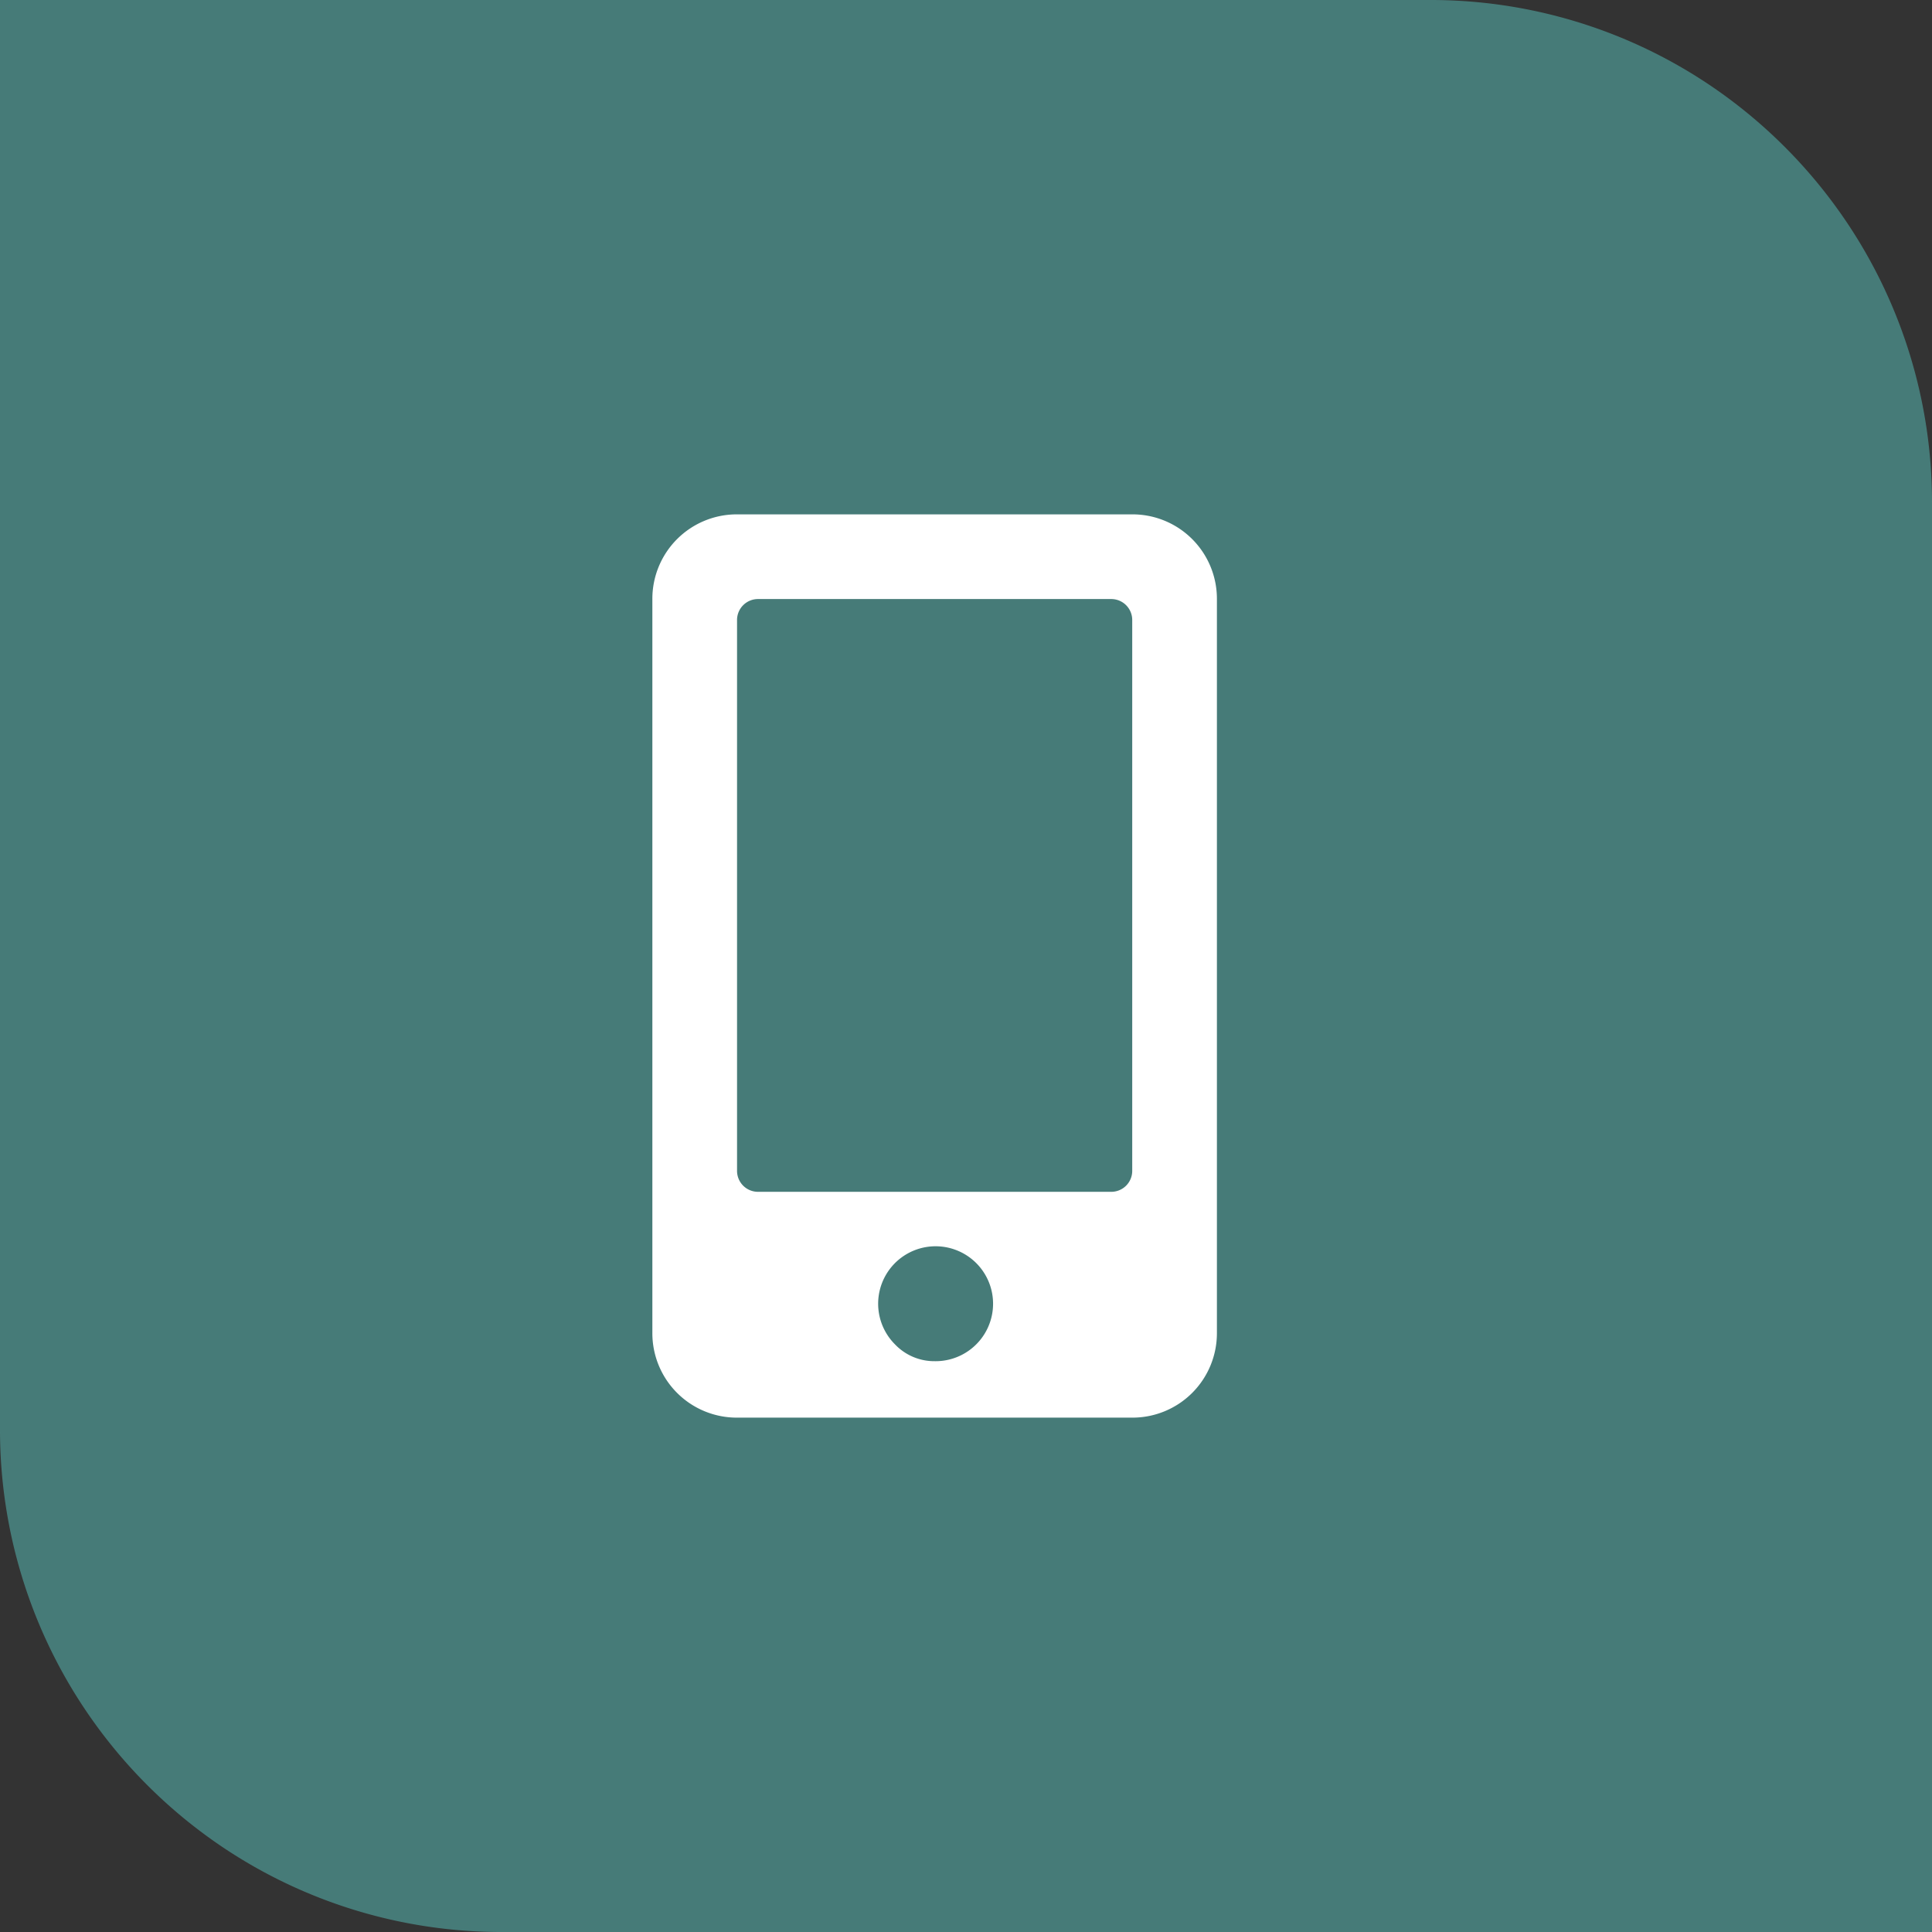
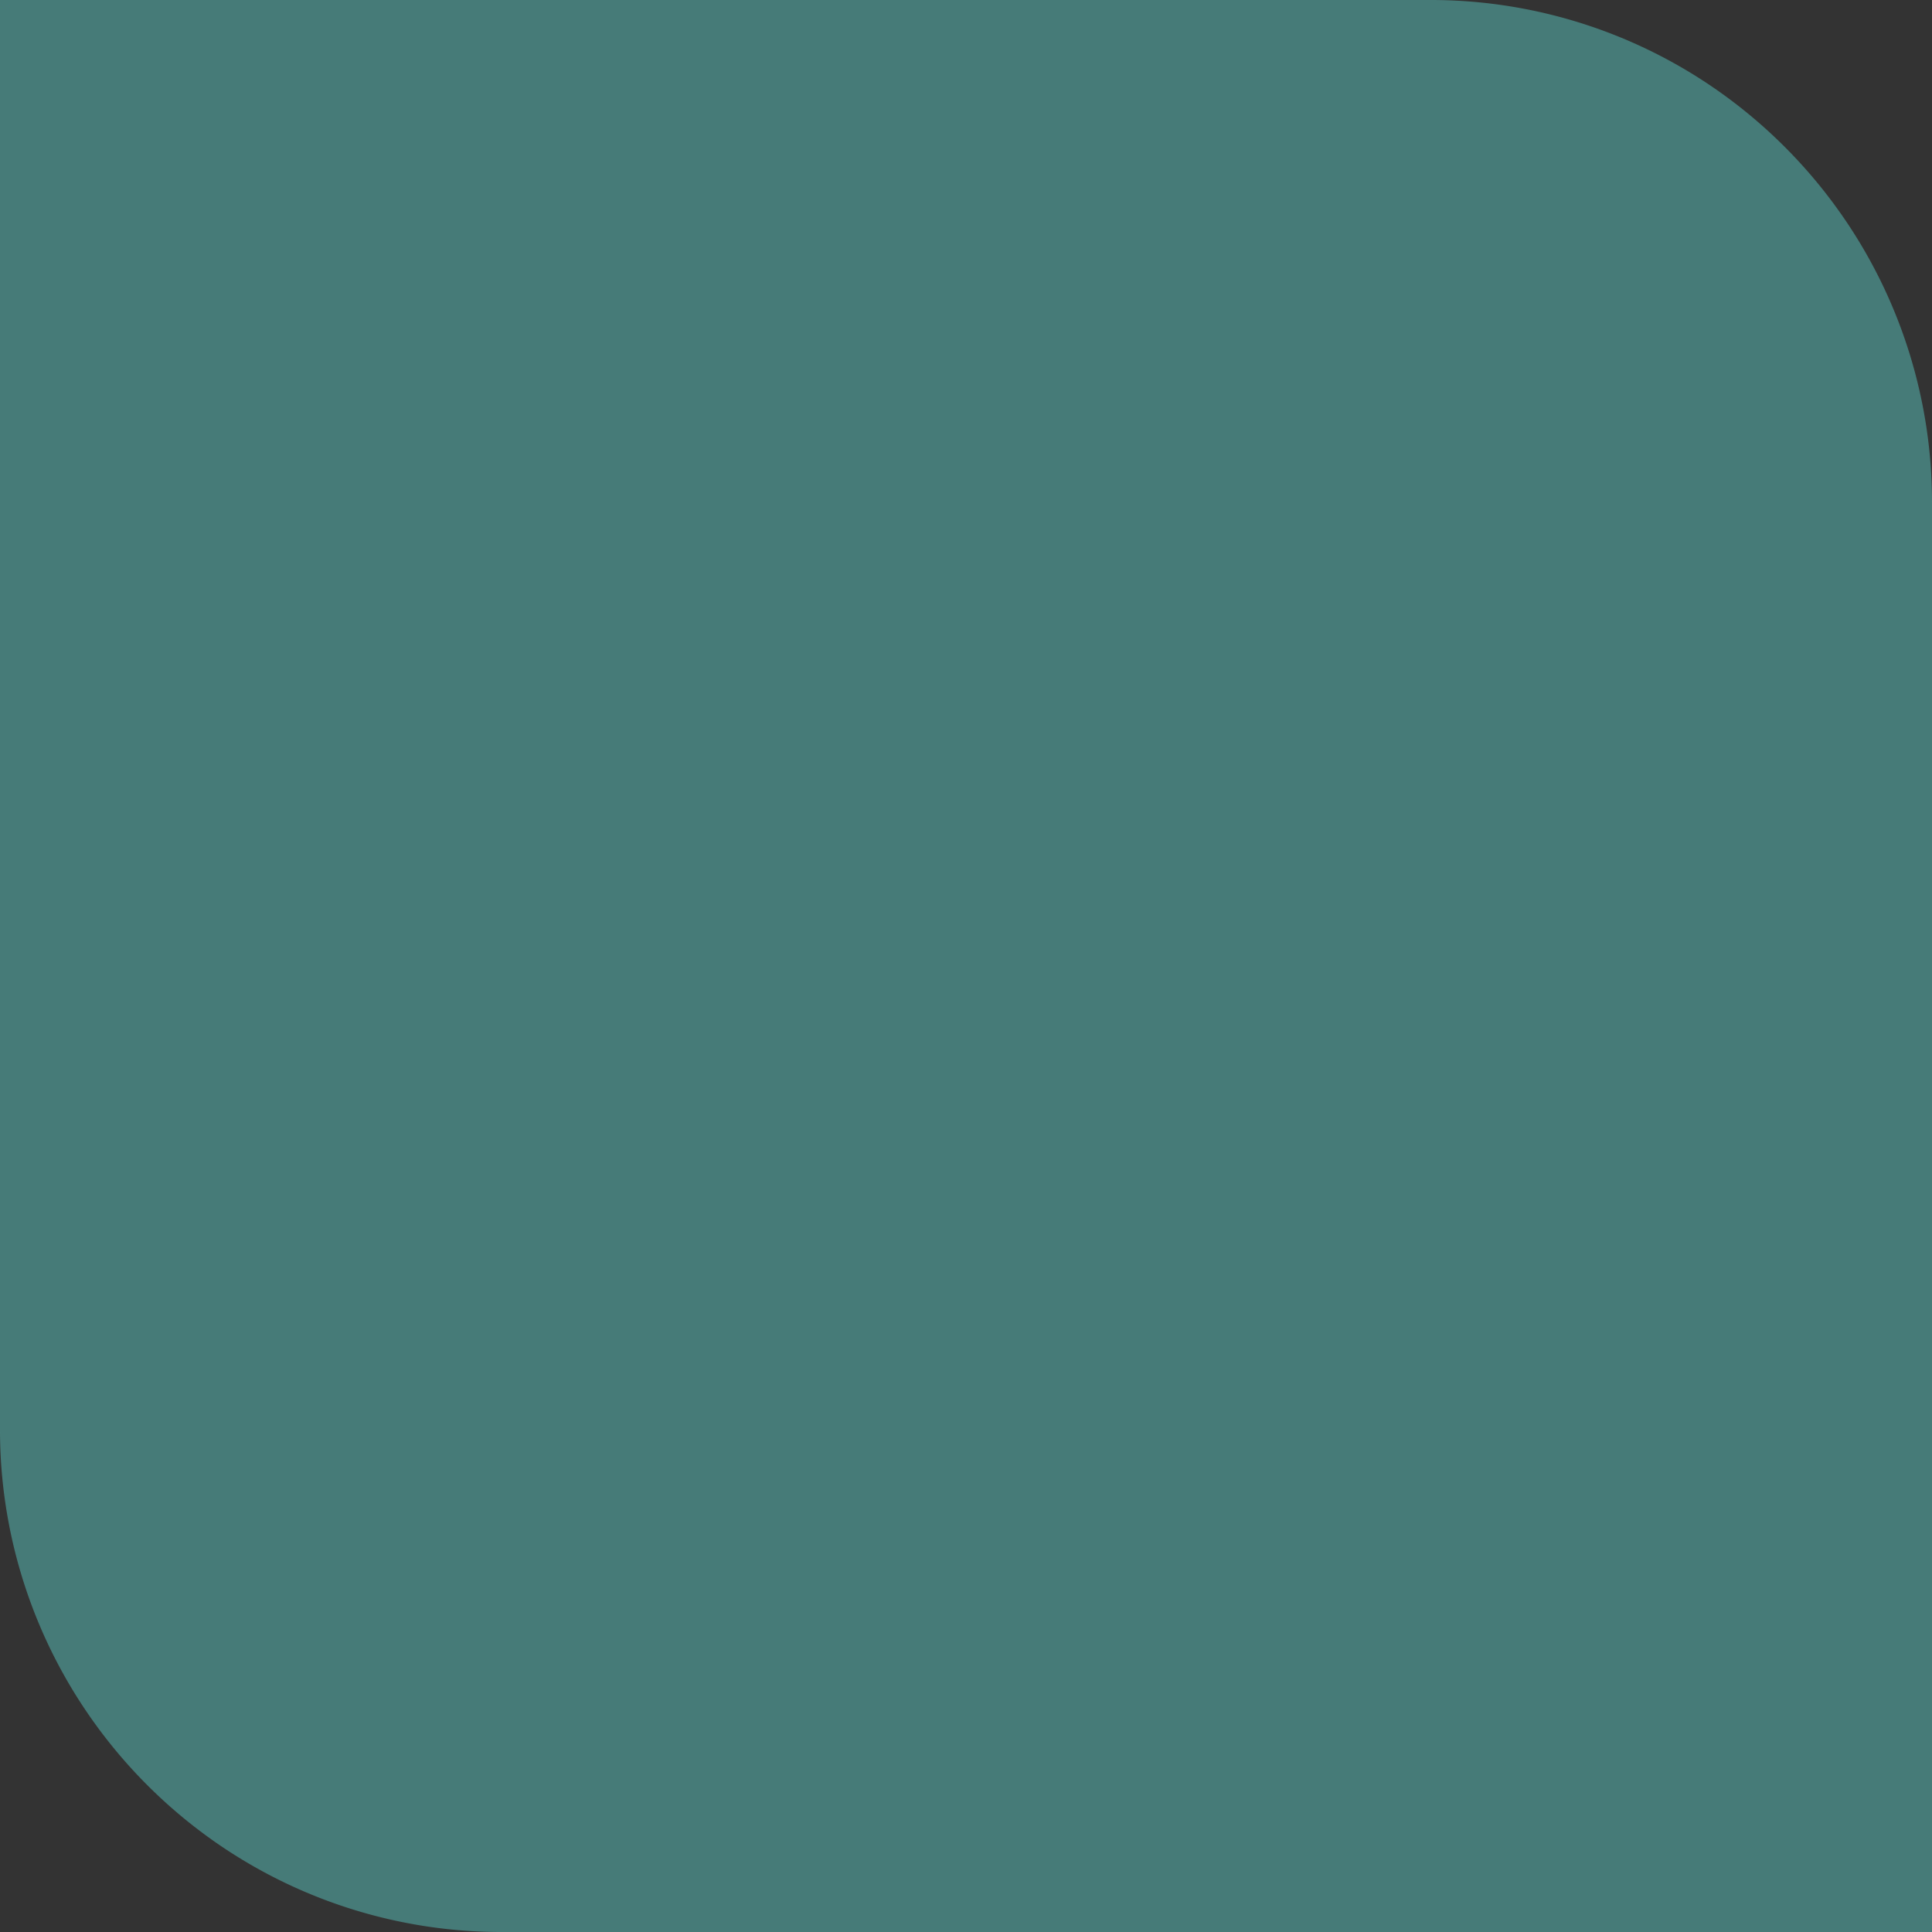
<svg xmlns="http://www.w3.org/2000/svg" id="Camada_1" data-name="Camada 1" viewBox="0 0 154 154">
  <rect x="0" y="0" width="154" height="154" fill="#333333" stroke="none" />
  <defs>
    <style>.cls-1{fill:#5bc4bf;opacity:0.5;}.cls-2{fill:#fff;}</style>
  </defs>
  <title>ico_loja_virtual</title>
  <path class="cls-1" d="M0,114V0H114a39.85,39.85,0,0,1,22.22,6.74,40.28,40.28,0,0,1,11,11A40,40,0,0,1,154,40V154H40a39.85,39.85,0,0,1-22.22-6.74,40.28,40.28,0,0,1-11-11A40,40,0,0,1,0,114Z" />
-   <path class="cls-2" d="M90.25,93.31V49.44a1.67,1.67,0,0,0-1.69-1.69H60.44a1.67,1.67,0,0,0-1.69,1.69V93.31A1.67,1.67,0,0,0,60.44,95H88.56a1.67,1.67,0,0,0,1.69-1.69ZM74.5,108.5a4.58,4.58,0,1,0-3.16-1.34A4.32,4.32,0,0,0,74.5,108.5ZM90.25,41A6.73,6.73,0,0,1,97,47.75v58.5A6.73,6.73,0,0,1,90.25,113H58.75A6.73,6.73,0,0,1,52,106.25V47.75A6.73,6.73,0,0,1,58.75,41Z" />
</svg>